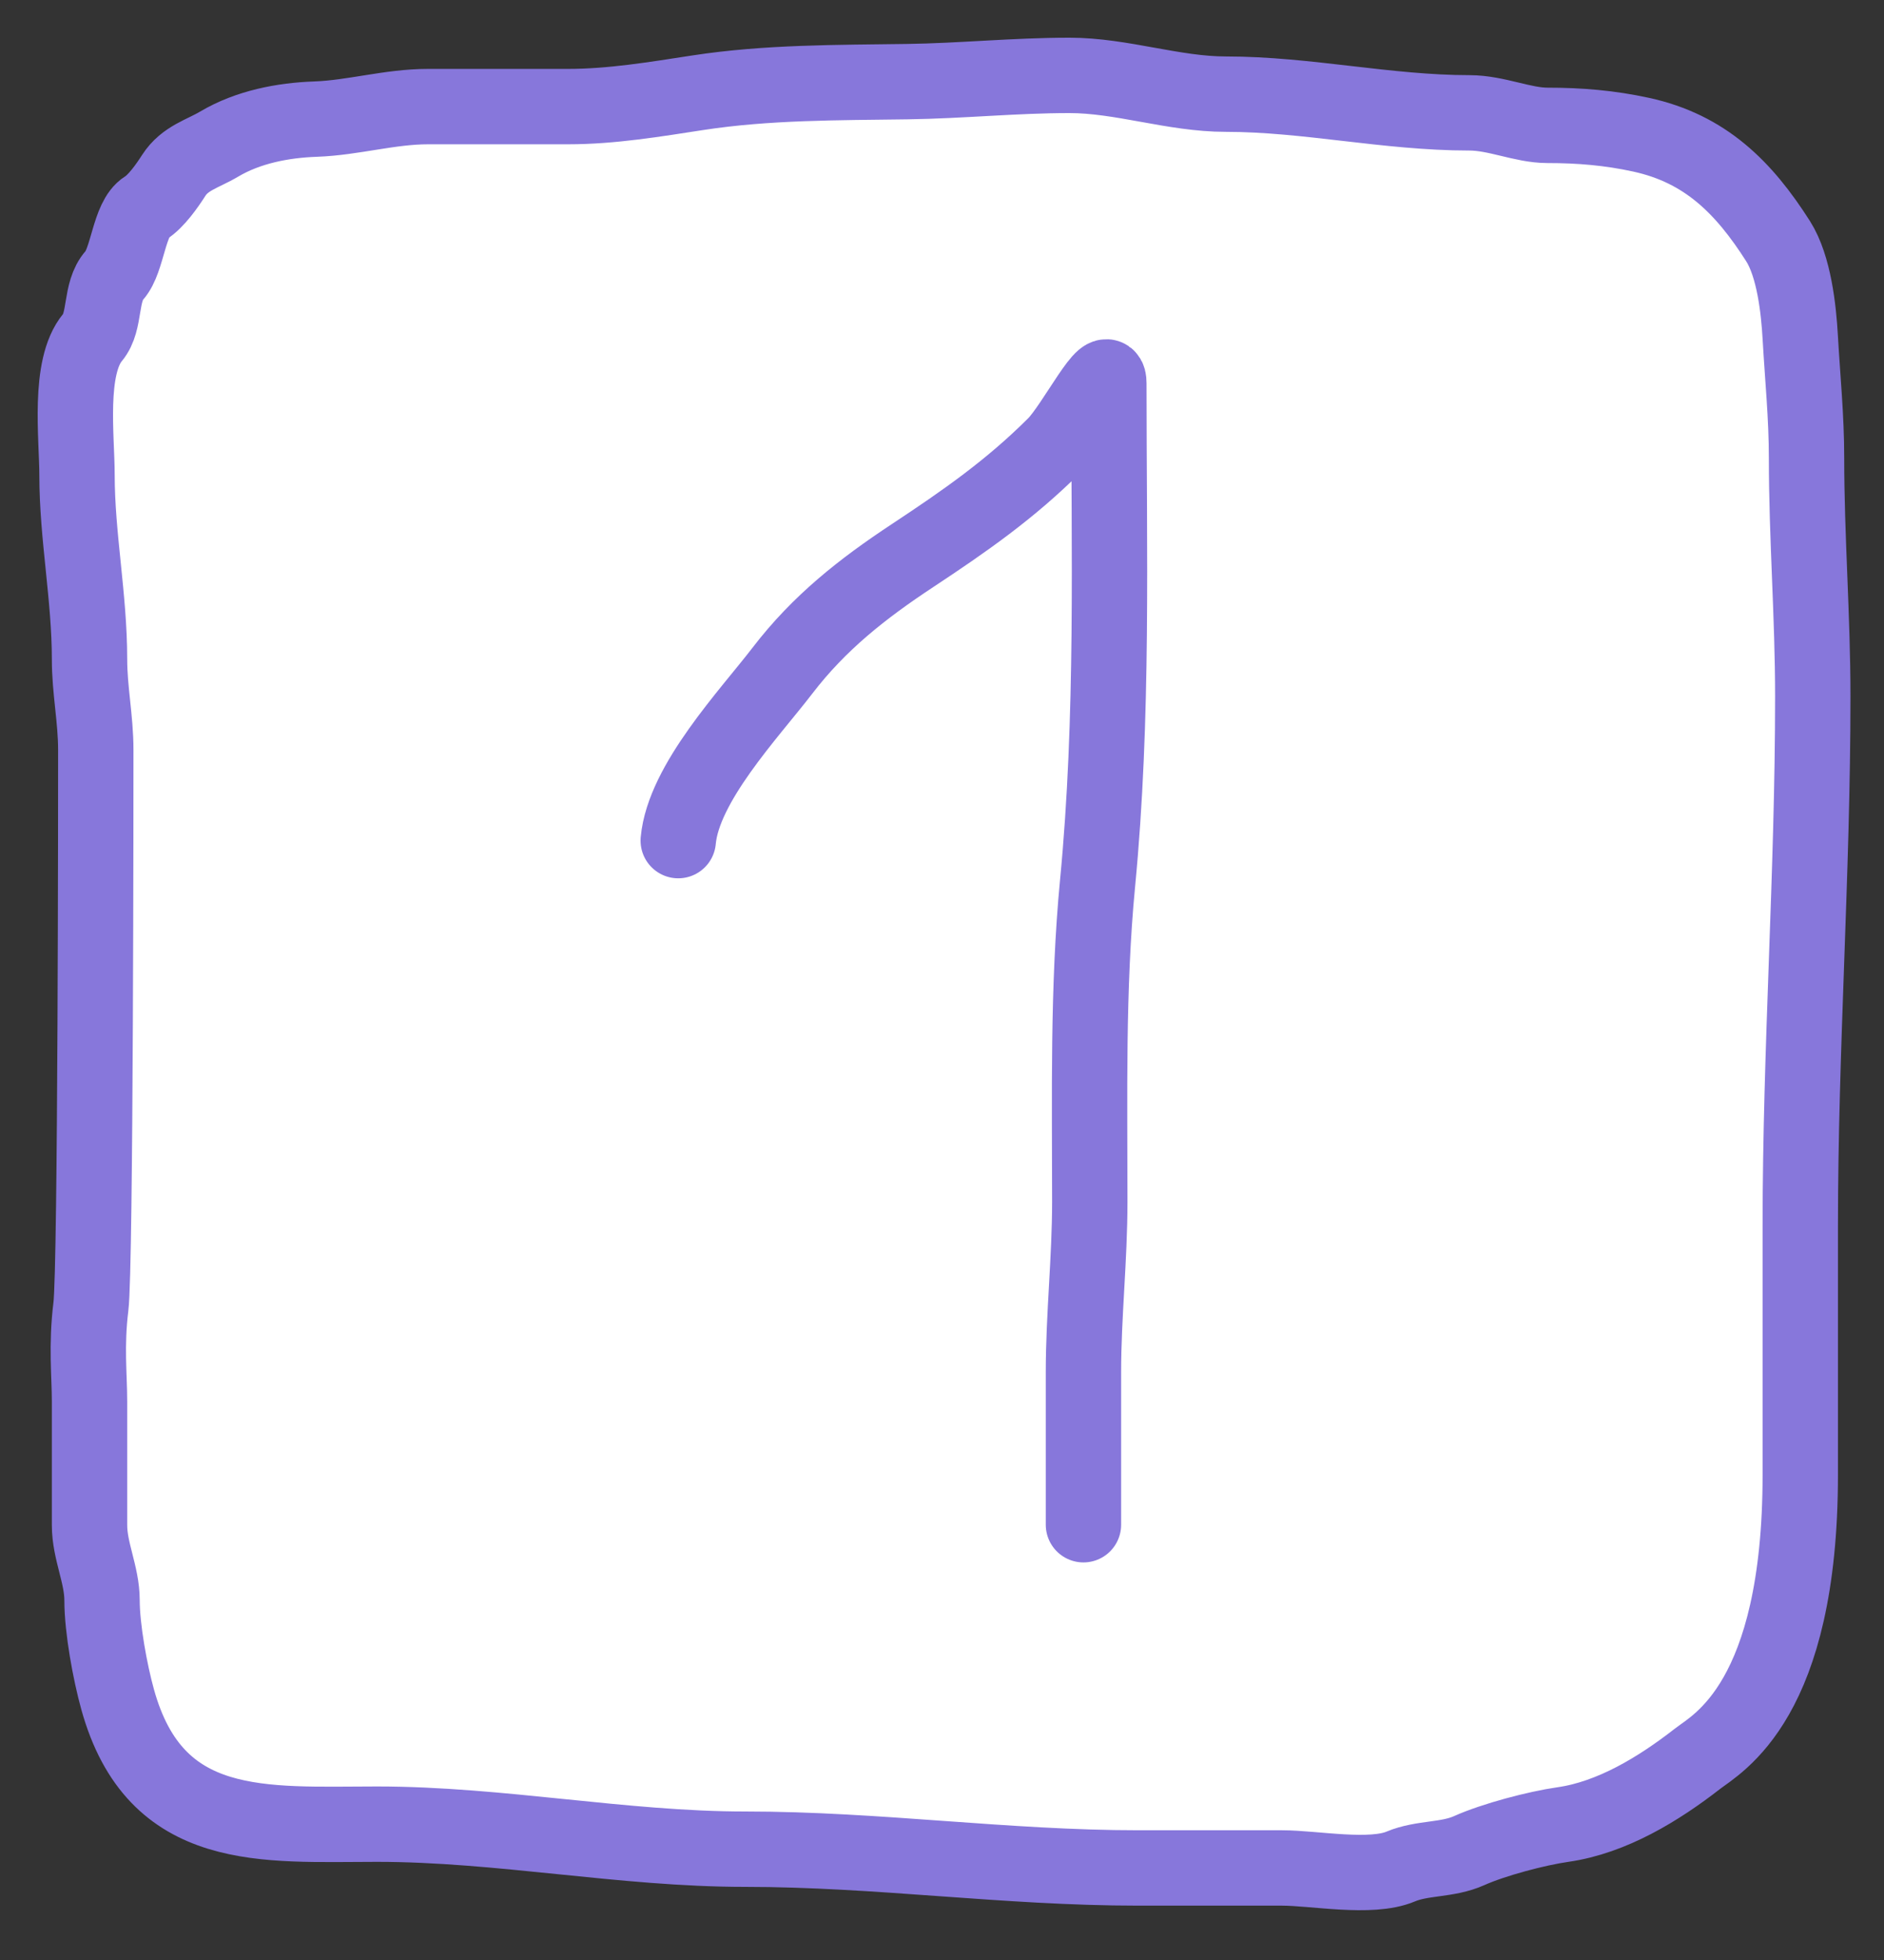
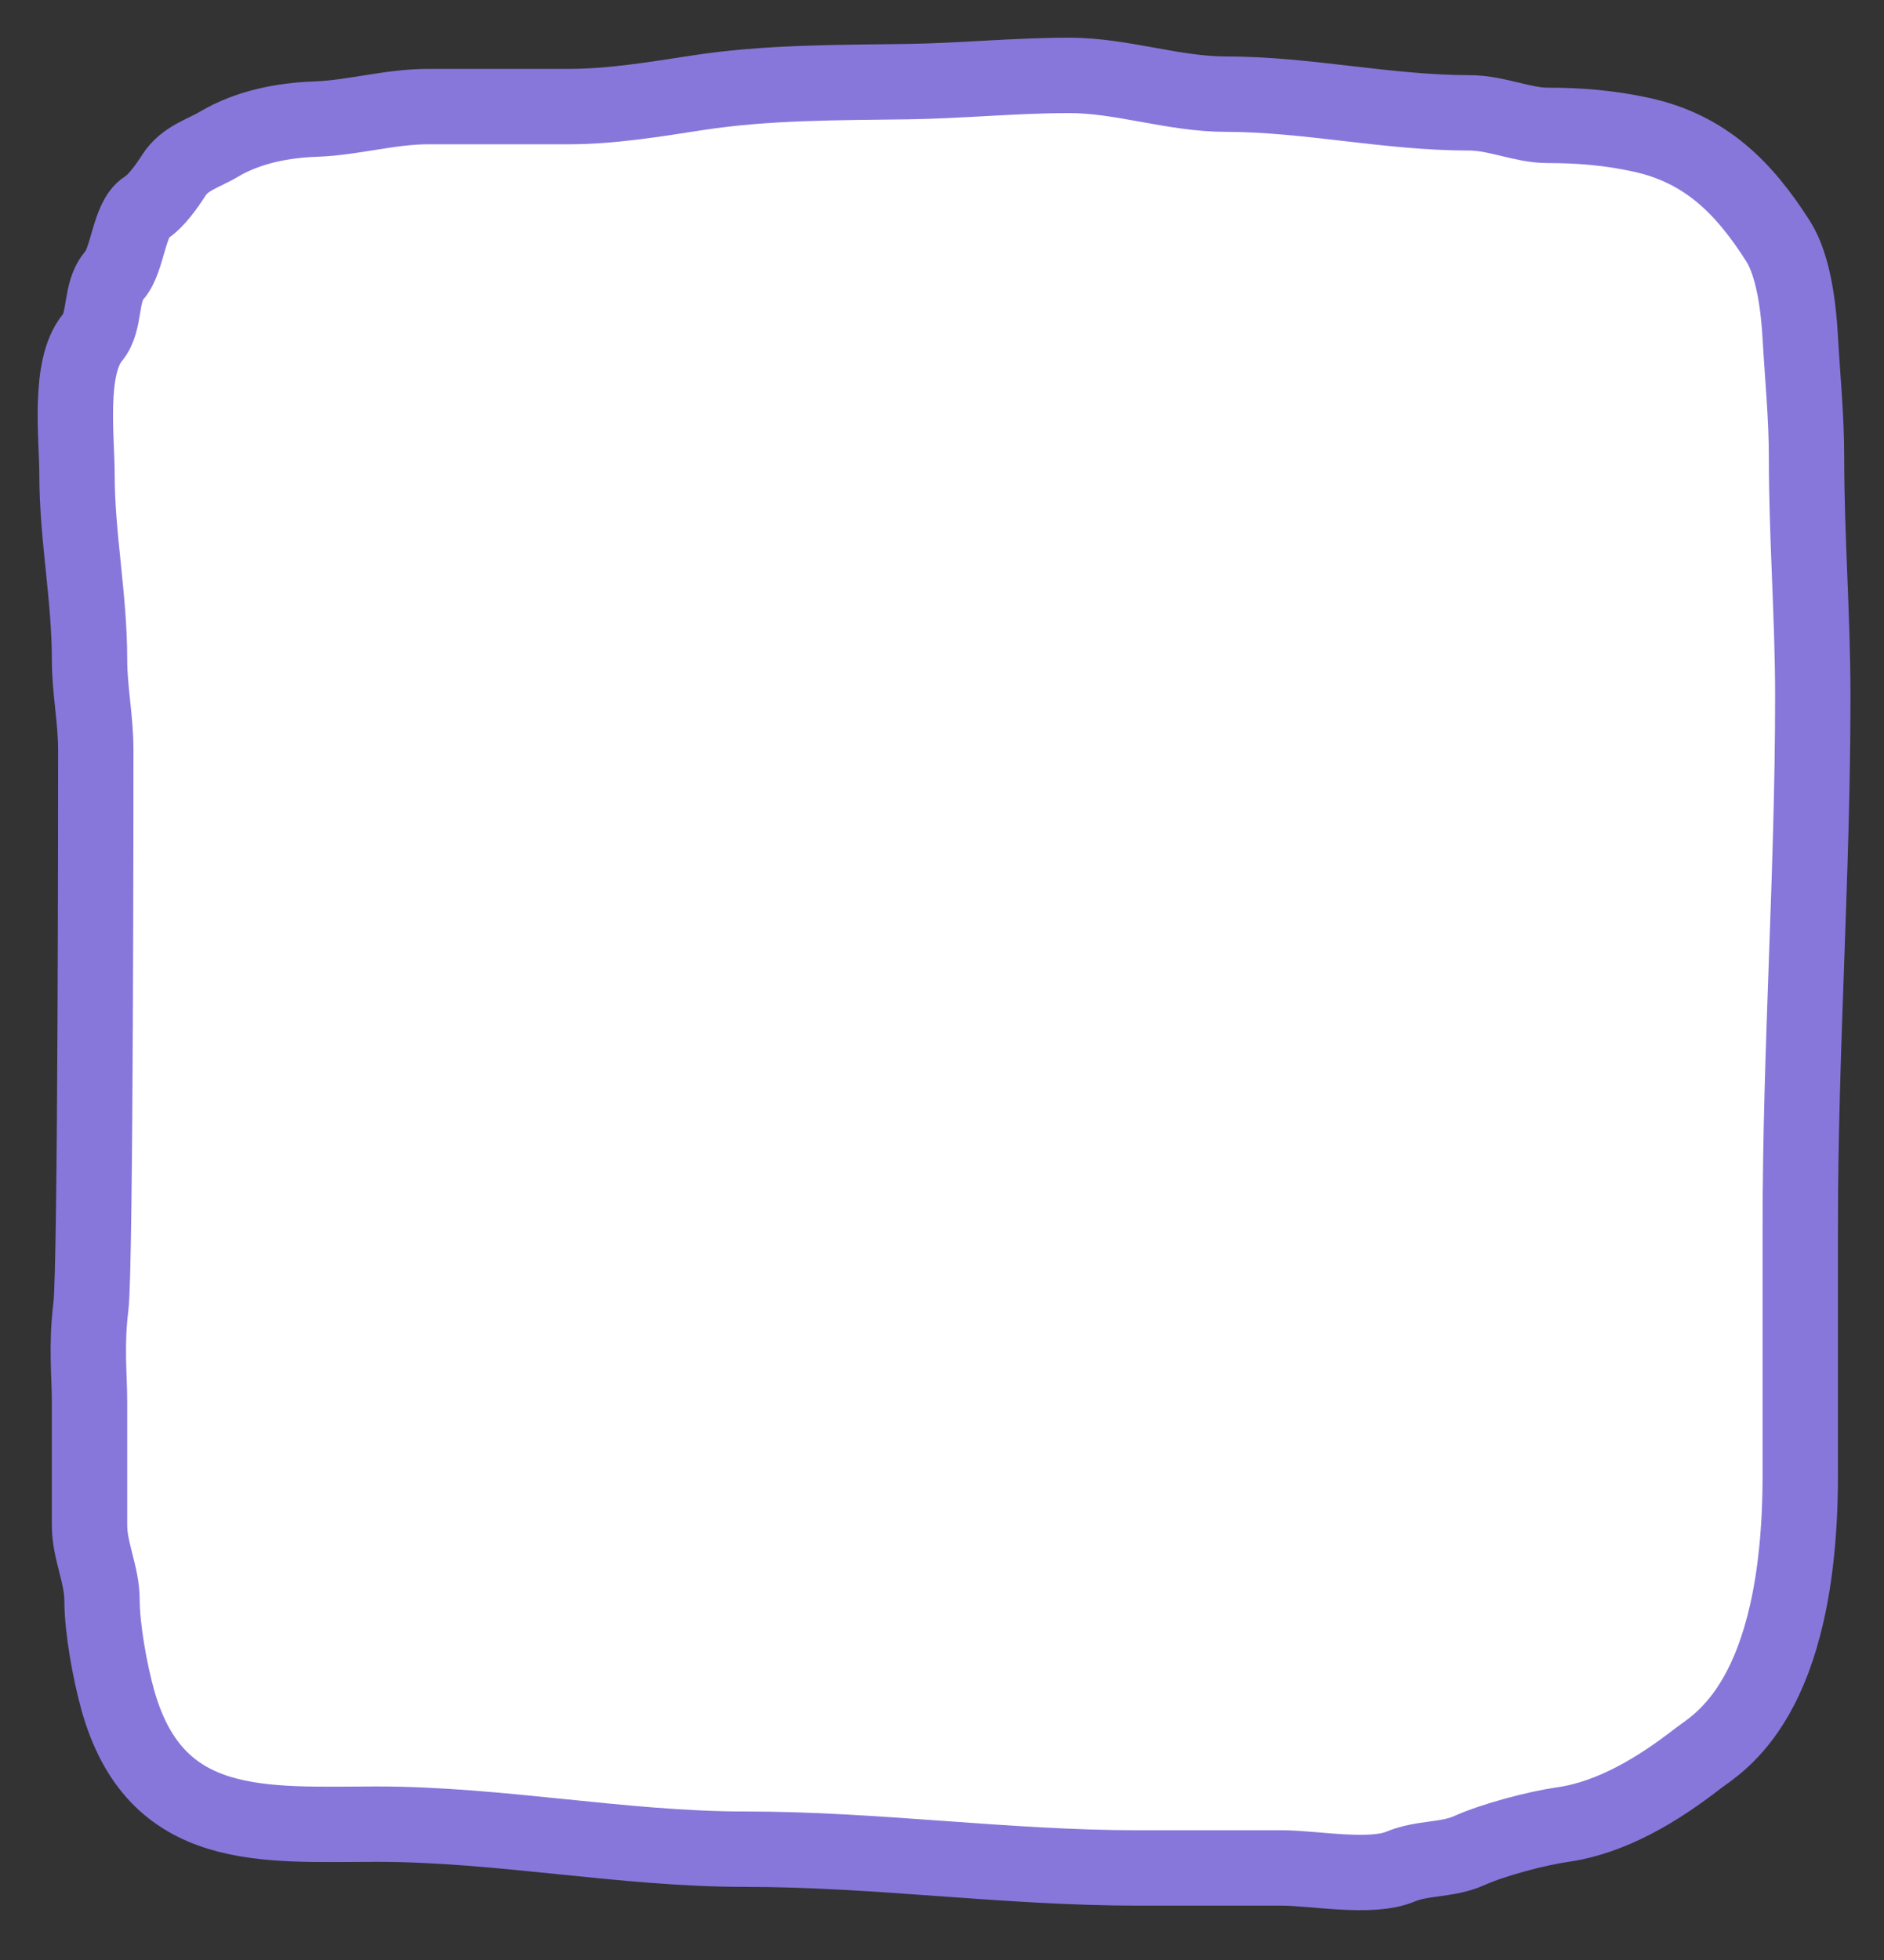
<svg xmlns="http://www.w3.org/2000/svg" width="25" height="26" viewBox="0 0 25 26" fill="none">
  <rect x="0" y="0" width="25" height="26" fill="#333333" stroke="none" />
  <path d="M1.271 9.948C1.271 10.286 1.271 16.816 1.206 17.334C1.142 17.851 1.188 18.247 1.188 18.595V20.233C1.188 20.575 1.354 20.889 1.354 21.228C1.354 21.603 1.46 22.181 1.561 22.544C2.061 24.347 3.506 24.198 5.004 24.198C6.633 24.198 8.266 24.53 9.887 24.53C11.645 24.53 13.343 24.779 15.107 24.779H17.013C17.441 24.779 18.191 24.927 18.587 24.76C18.875 24.639 19.206 24.68 19.498 24.548C19.82 24.404 20.389 24.253 20.741 24.203C21.391 24.11 22.012 23.73 22.522 23.333C22.789 23.126 23.889 22.563 23.889 19.563V16.263C23.889 13.9 24.055 11.596 24.055 9.239C24.055 8.173 23.972 7.134 23.972 6.072C23.972 5.532 23.919 5.011 23.889 4.48C23.868 4.103 23.806 3.533 23.595 3.2C23.139 2.484 22.627 1.972 21.777 1.787C21.358 1.696 20.962 1.663 20.534 1.663C20.205 1.663 19.857 1.497 19.498 1.497C18.406 1.497 17.344 1.249 16.267 1.249C15.571 1.249 14.885 1 14.191 1C13.47 1 12.756 1.073 12.041 1.083C11.112 1.096 10.18 1.089 9.261 1.23C8.694 1.317 8.118 1.414 7.54 1.414H5.68C5.173 1.414 4.69 1.562 4.189 1.58C3.754 1.595 3.293 1.684 2.909 1.911C2.689 2.042 2.455 2.095 2.306 2.326C2.217 2.465 2.072 2.672 1.934 2.758C1.709 2.898 1.698 3.45 1.519 3.651C1.32 3.875 1.409 4.26 1.229 4.475C0.9 4.871 1.022 5.805 1.022 6.303C1.022 7.11 1.188 7.921 1.188 8.747C1.188 9.156 1.271 9.536 1.271 9.948Z" fill="white" stroke="#8777DB" stroke-linecap="round" />
-   <path d="M9 11.151C9.069 10.39 9.94 9.472 10.382 8.897C10.871 8.259 11.444 7.809 12.109 7.37C12.798 6.915 13.408 6.491 13.999 5.9C14.255 5.644 14.714 4.721 14.714 5.083C14.714 7.299 14.777 9.513 14.564 11.721C14.431 13.104 14.461 14.55 14.461 15.941C14.461 16.702 14.377 17.45 14.377 18.205C14.377 18.878 14.377 19.552 14.377 20.226" stroke="#8777DB" stroke-linecap="round" />
</svg>